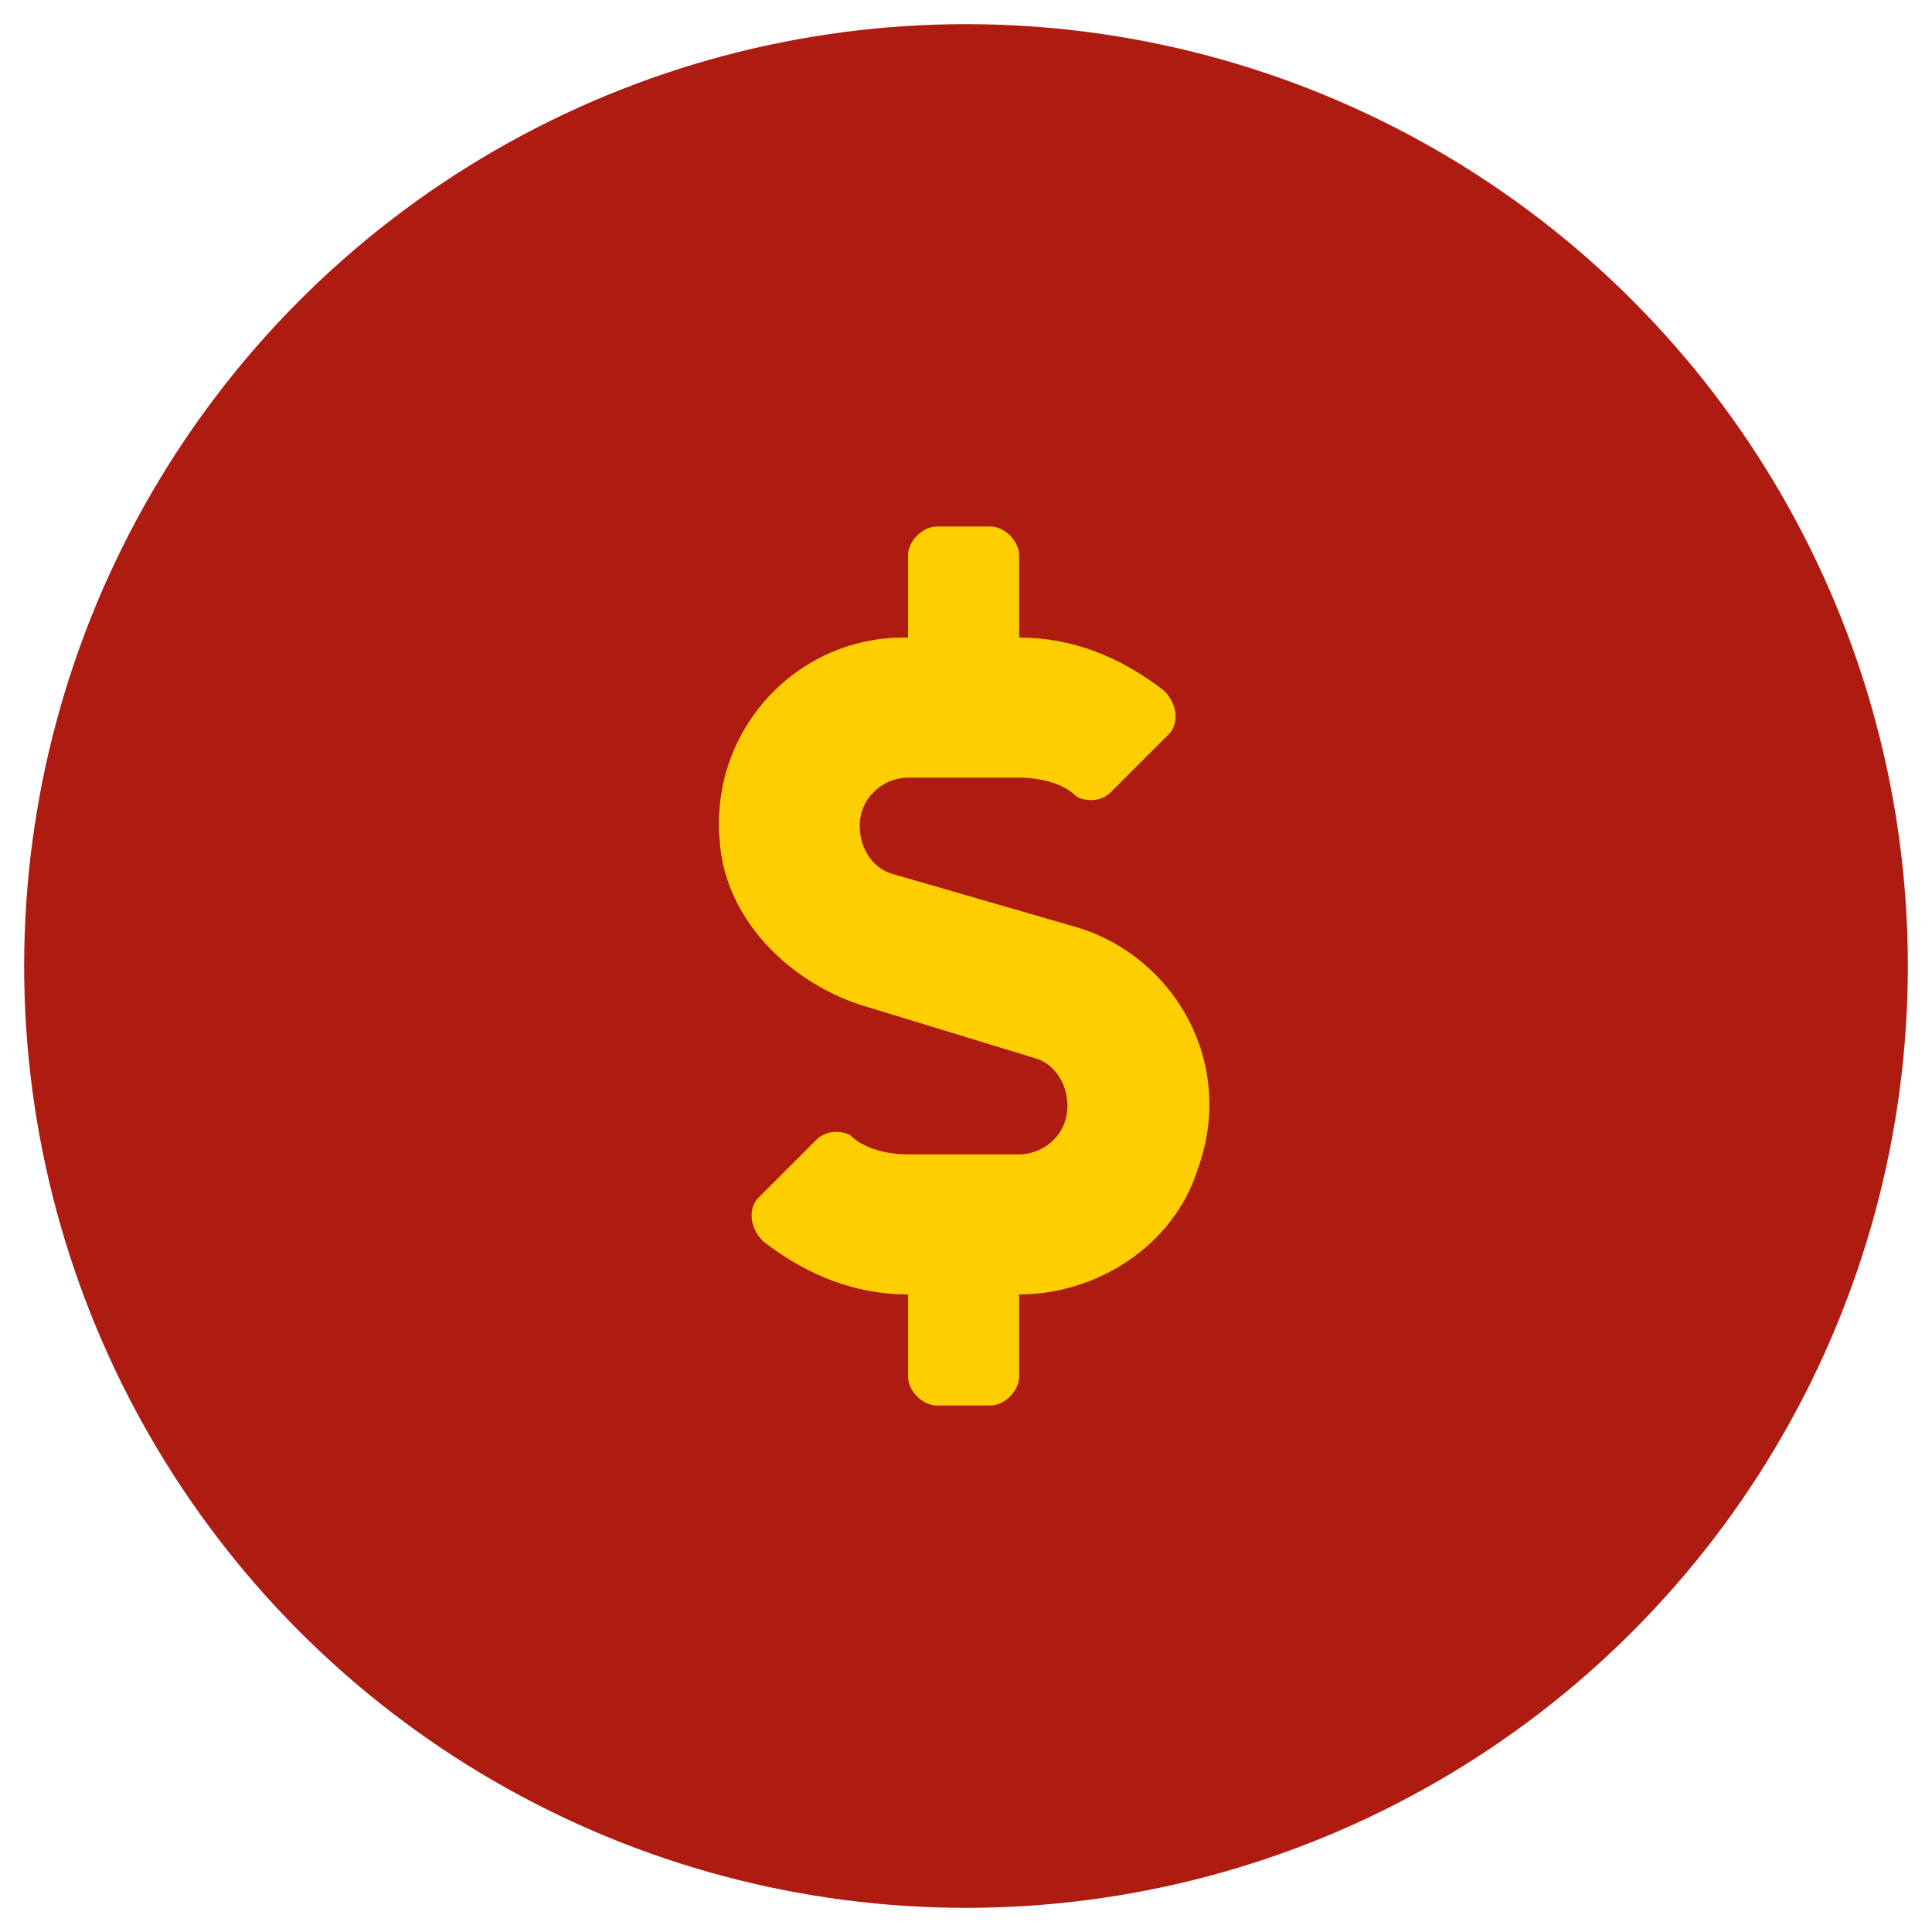
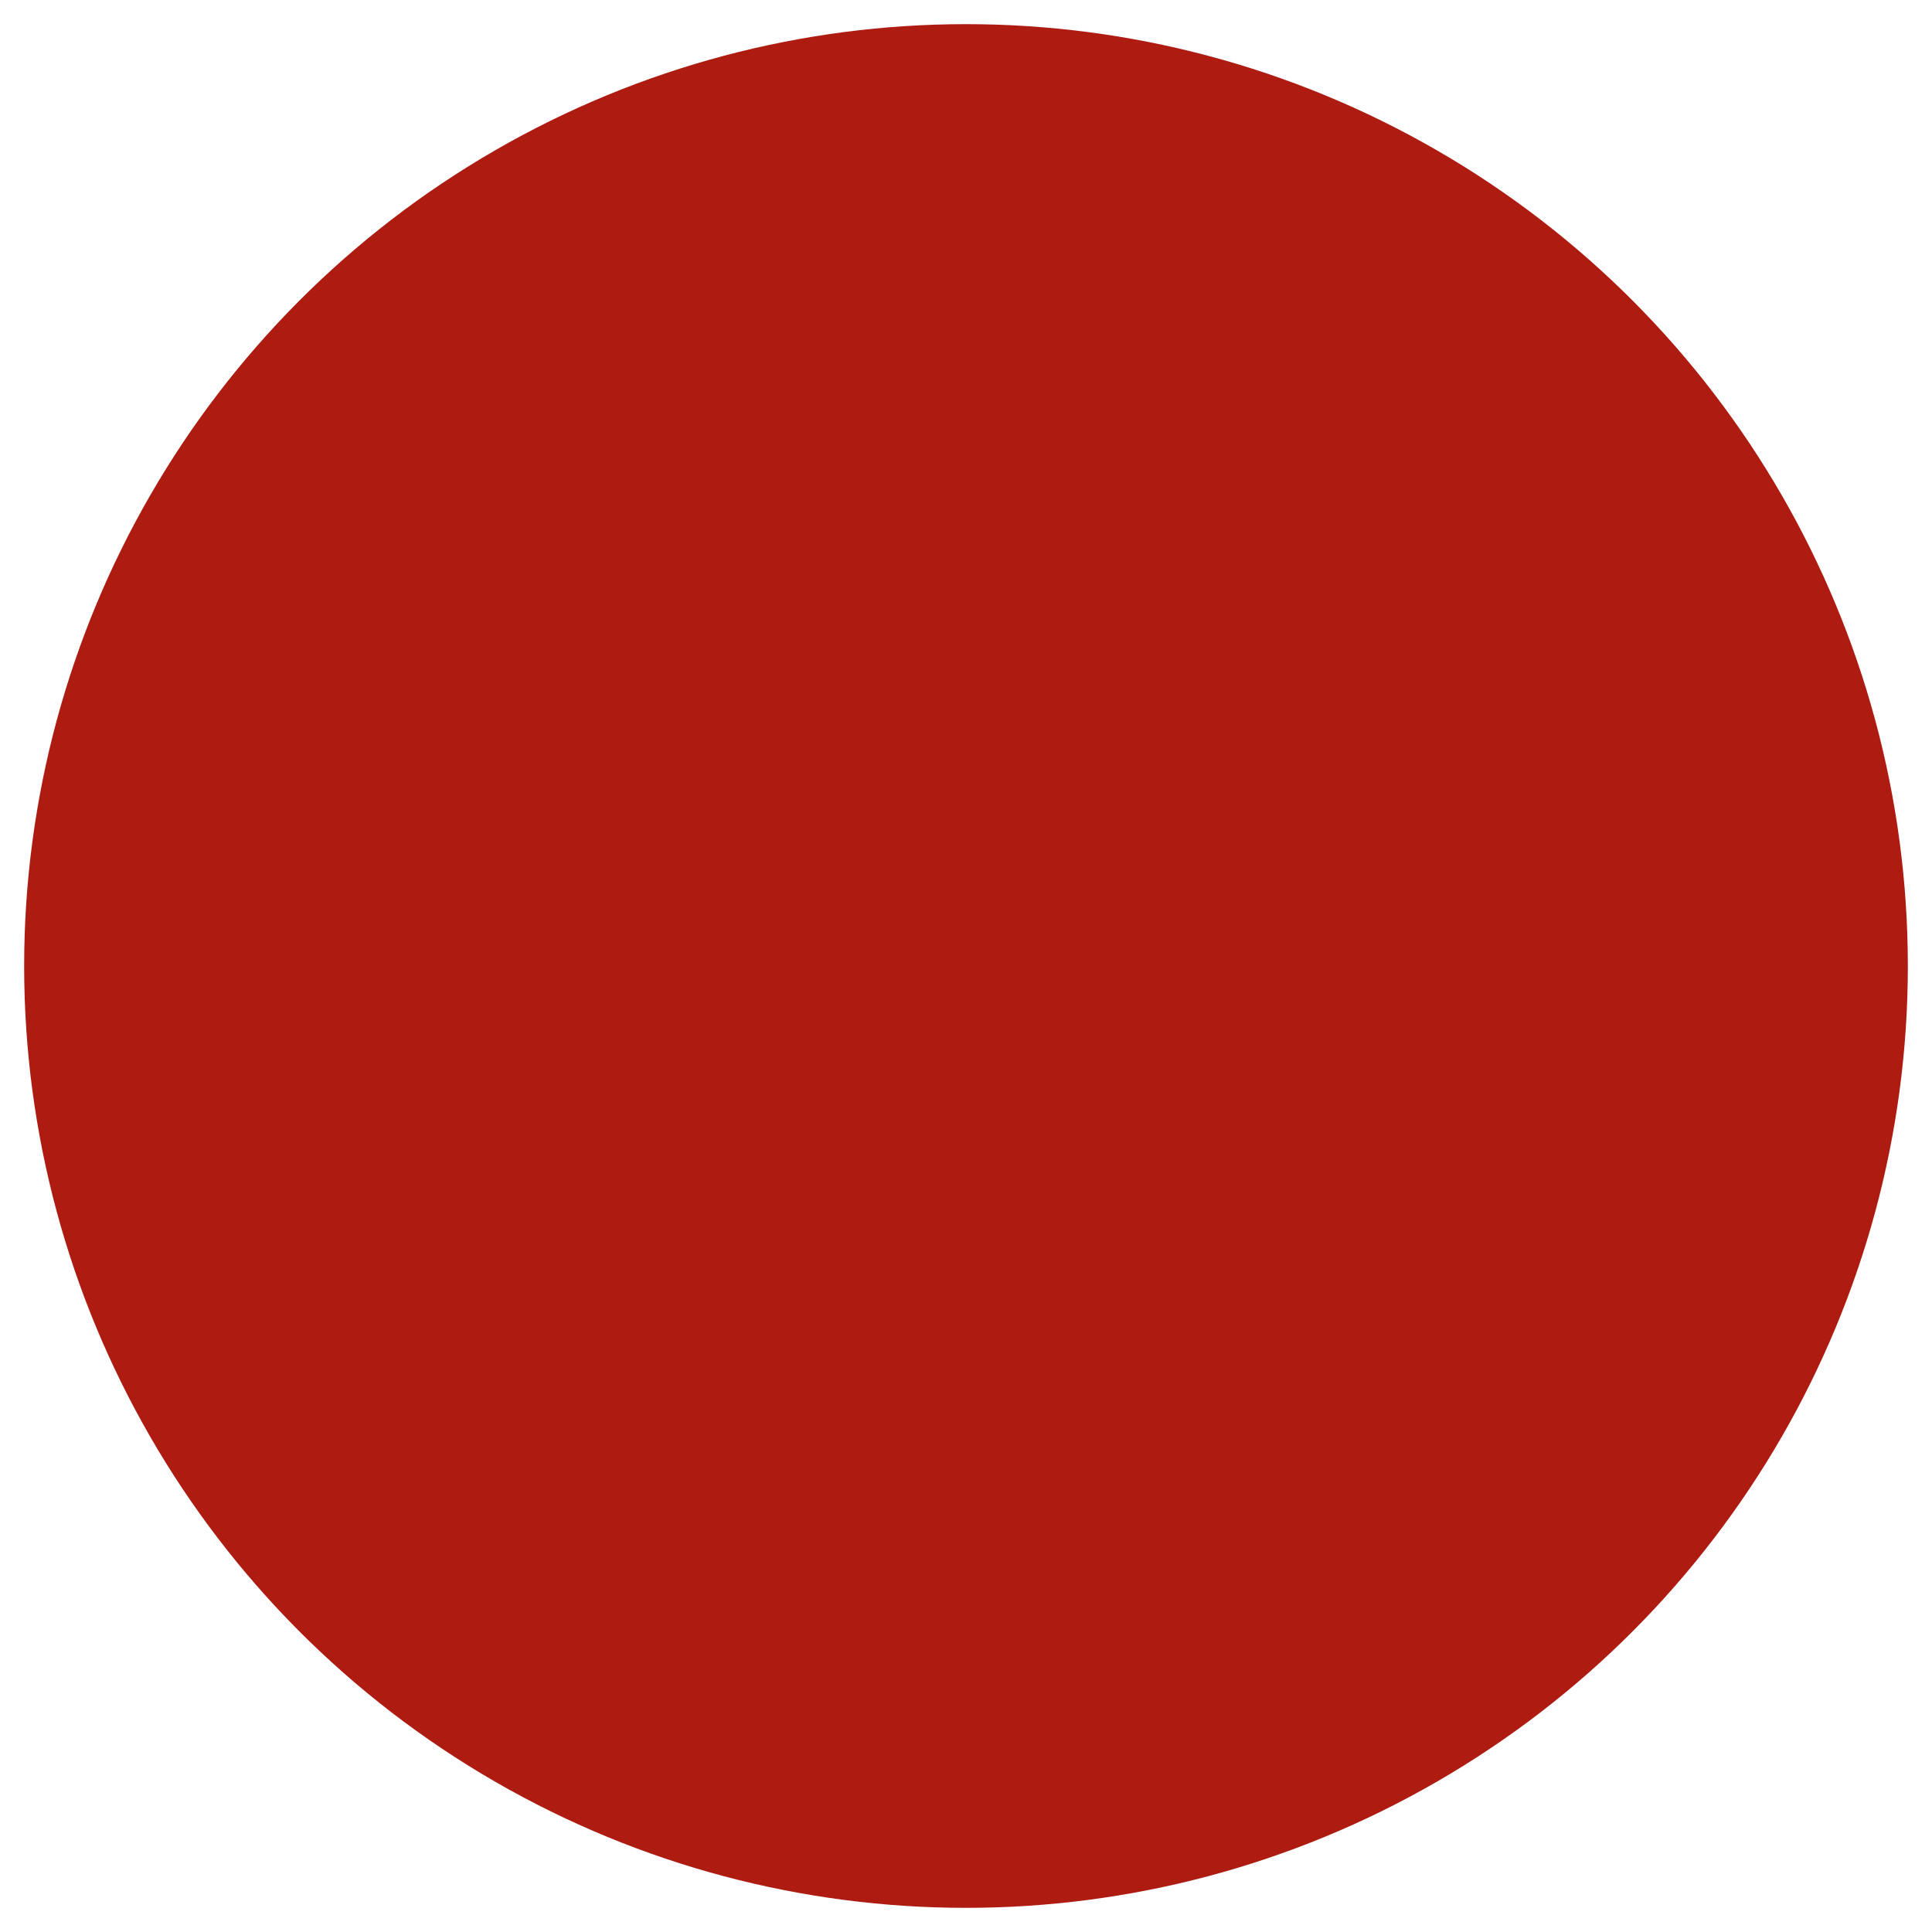
<svg xmlns="http://www.w3.org/2000/svg" version="1.1" id="Capa_1" focusable="false" x="0px" y="0px" viewBox="0 0 40 40" style="enable-background:new 0 0 40 40;" xml:space="preserve">
  <style type="text/css">
	.st0{fill:#AD1B11;}
	.st1{fill:#FFCE00;}
</style>
  <circle class="st0" cx="20" cy="20" r="19.5" />
-   <path class="st1" d="M22.3,19.2l-3.8-1.1c-0.4-0.1-0.7-0.5-0.7-1c0-0.6,0.5-1,1-1h2.3c0.4,0,0.9,0.1,1.2,0.4  c0.2,0.1,0.5,0.1,0.7-0.1l1.2-1.2c0.2-0.2,0.2-0.6-0.1-0.9c-0.9-0.7-1.9-1.1-3-1.1v-1.7c0-0.3-0.3-0.6-0.6-0.6h-1.1  c-0.3,0-0.6,0.3-0.6,0.6v1.7h-0.1c-2.2,0-4,1.9-3.8,4.2c0.1,1.6,1.4,2.9,2.9,3.4l3.6,1.1c0.4,0.1,0.7,0.5,0.7,1c0,0.6-0.5,1-1,1  h-2.3c-0.4,0-0.9-0.1-1.2-0.4c-0.2-0.1-0.5-0.1-0.7,0.1l-1.2,1.2c-0.2,0.2-0.2,0.6,0.1,0.9c0.9,0.7,1.9,1.1,3,1.1v1.7  c0,0.3,0.3,0.6,0.6,0.6h1.1c0.3,0,0.6-0.3,0.6-0.6v-1.7c1.6,0,3.2-1,3.7-2.6C25.6,22,24.3,19.8,22.3,19.2L22.3,19.2z" />
</svg>